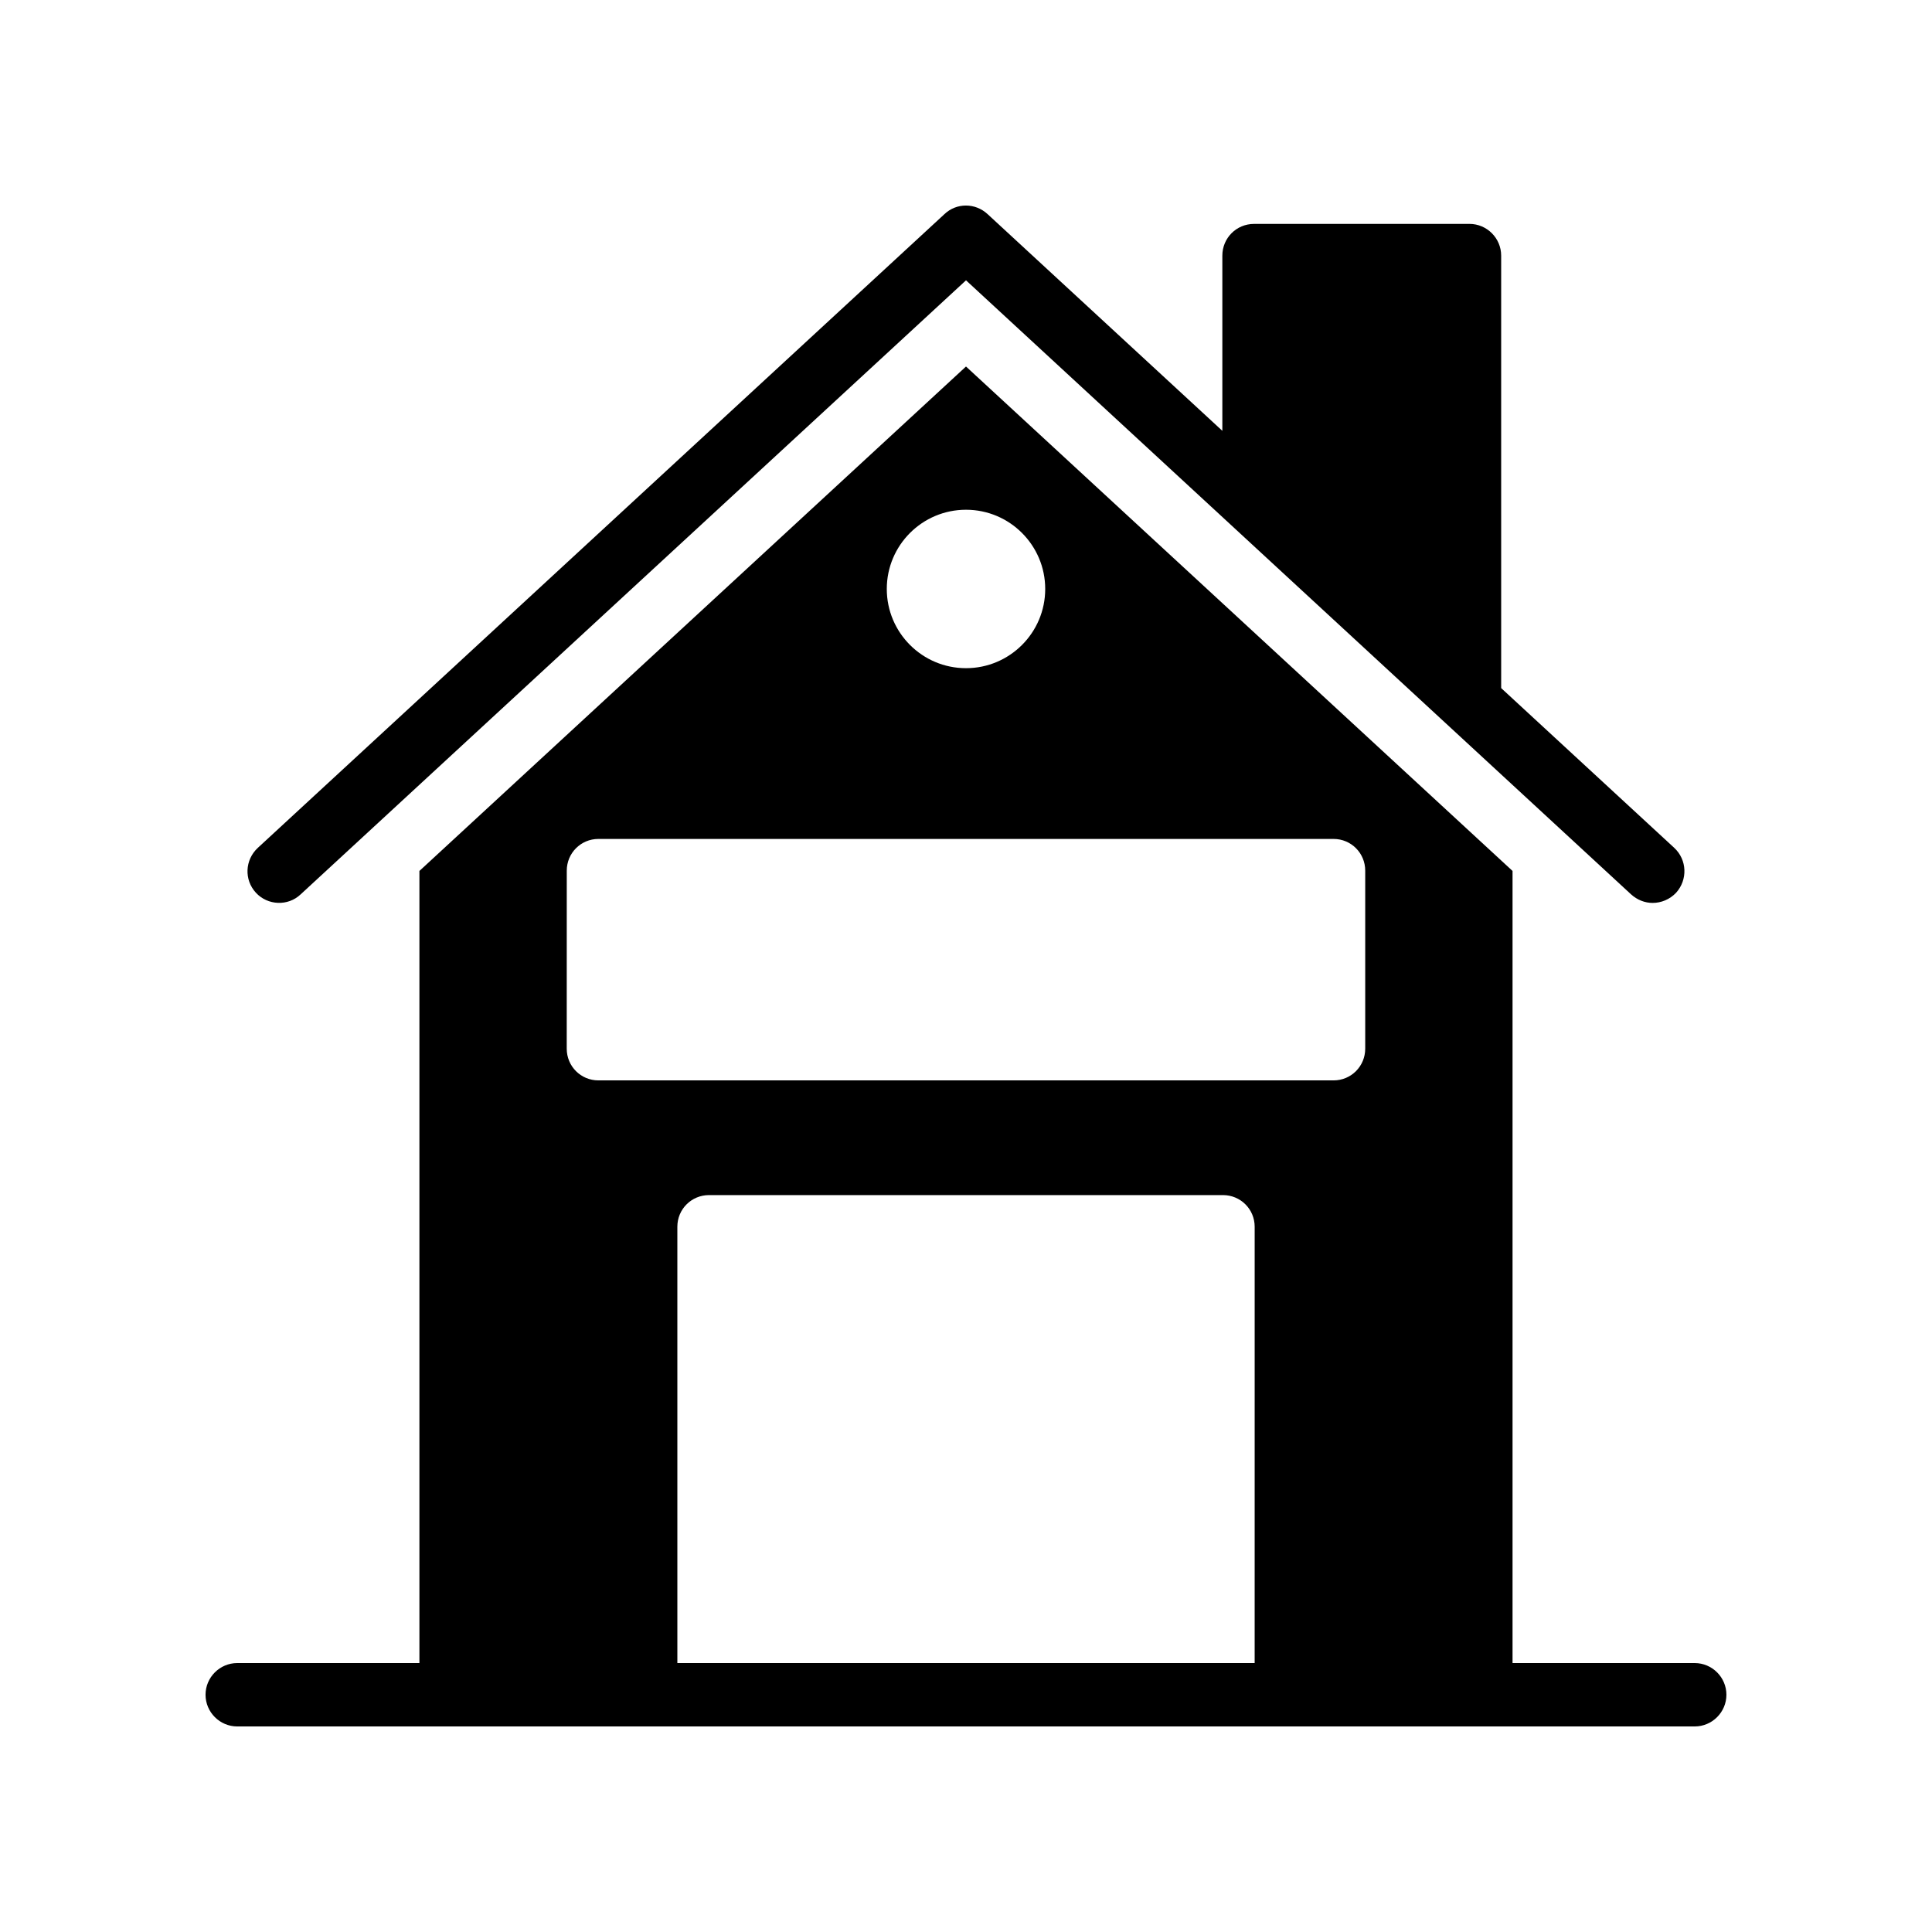
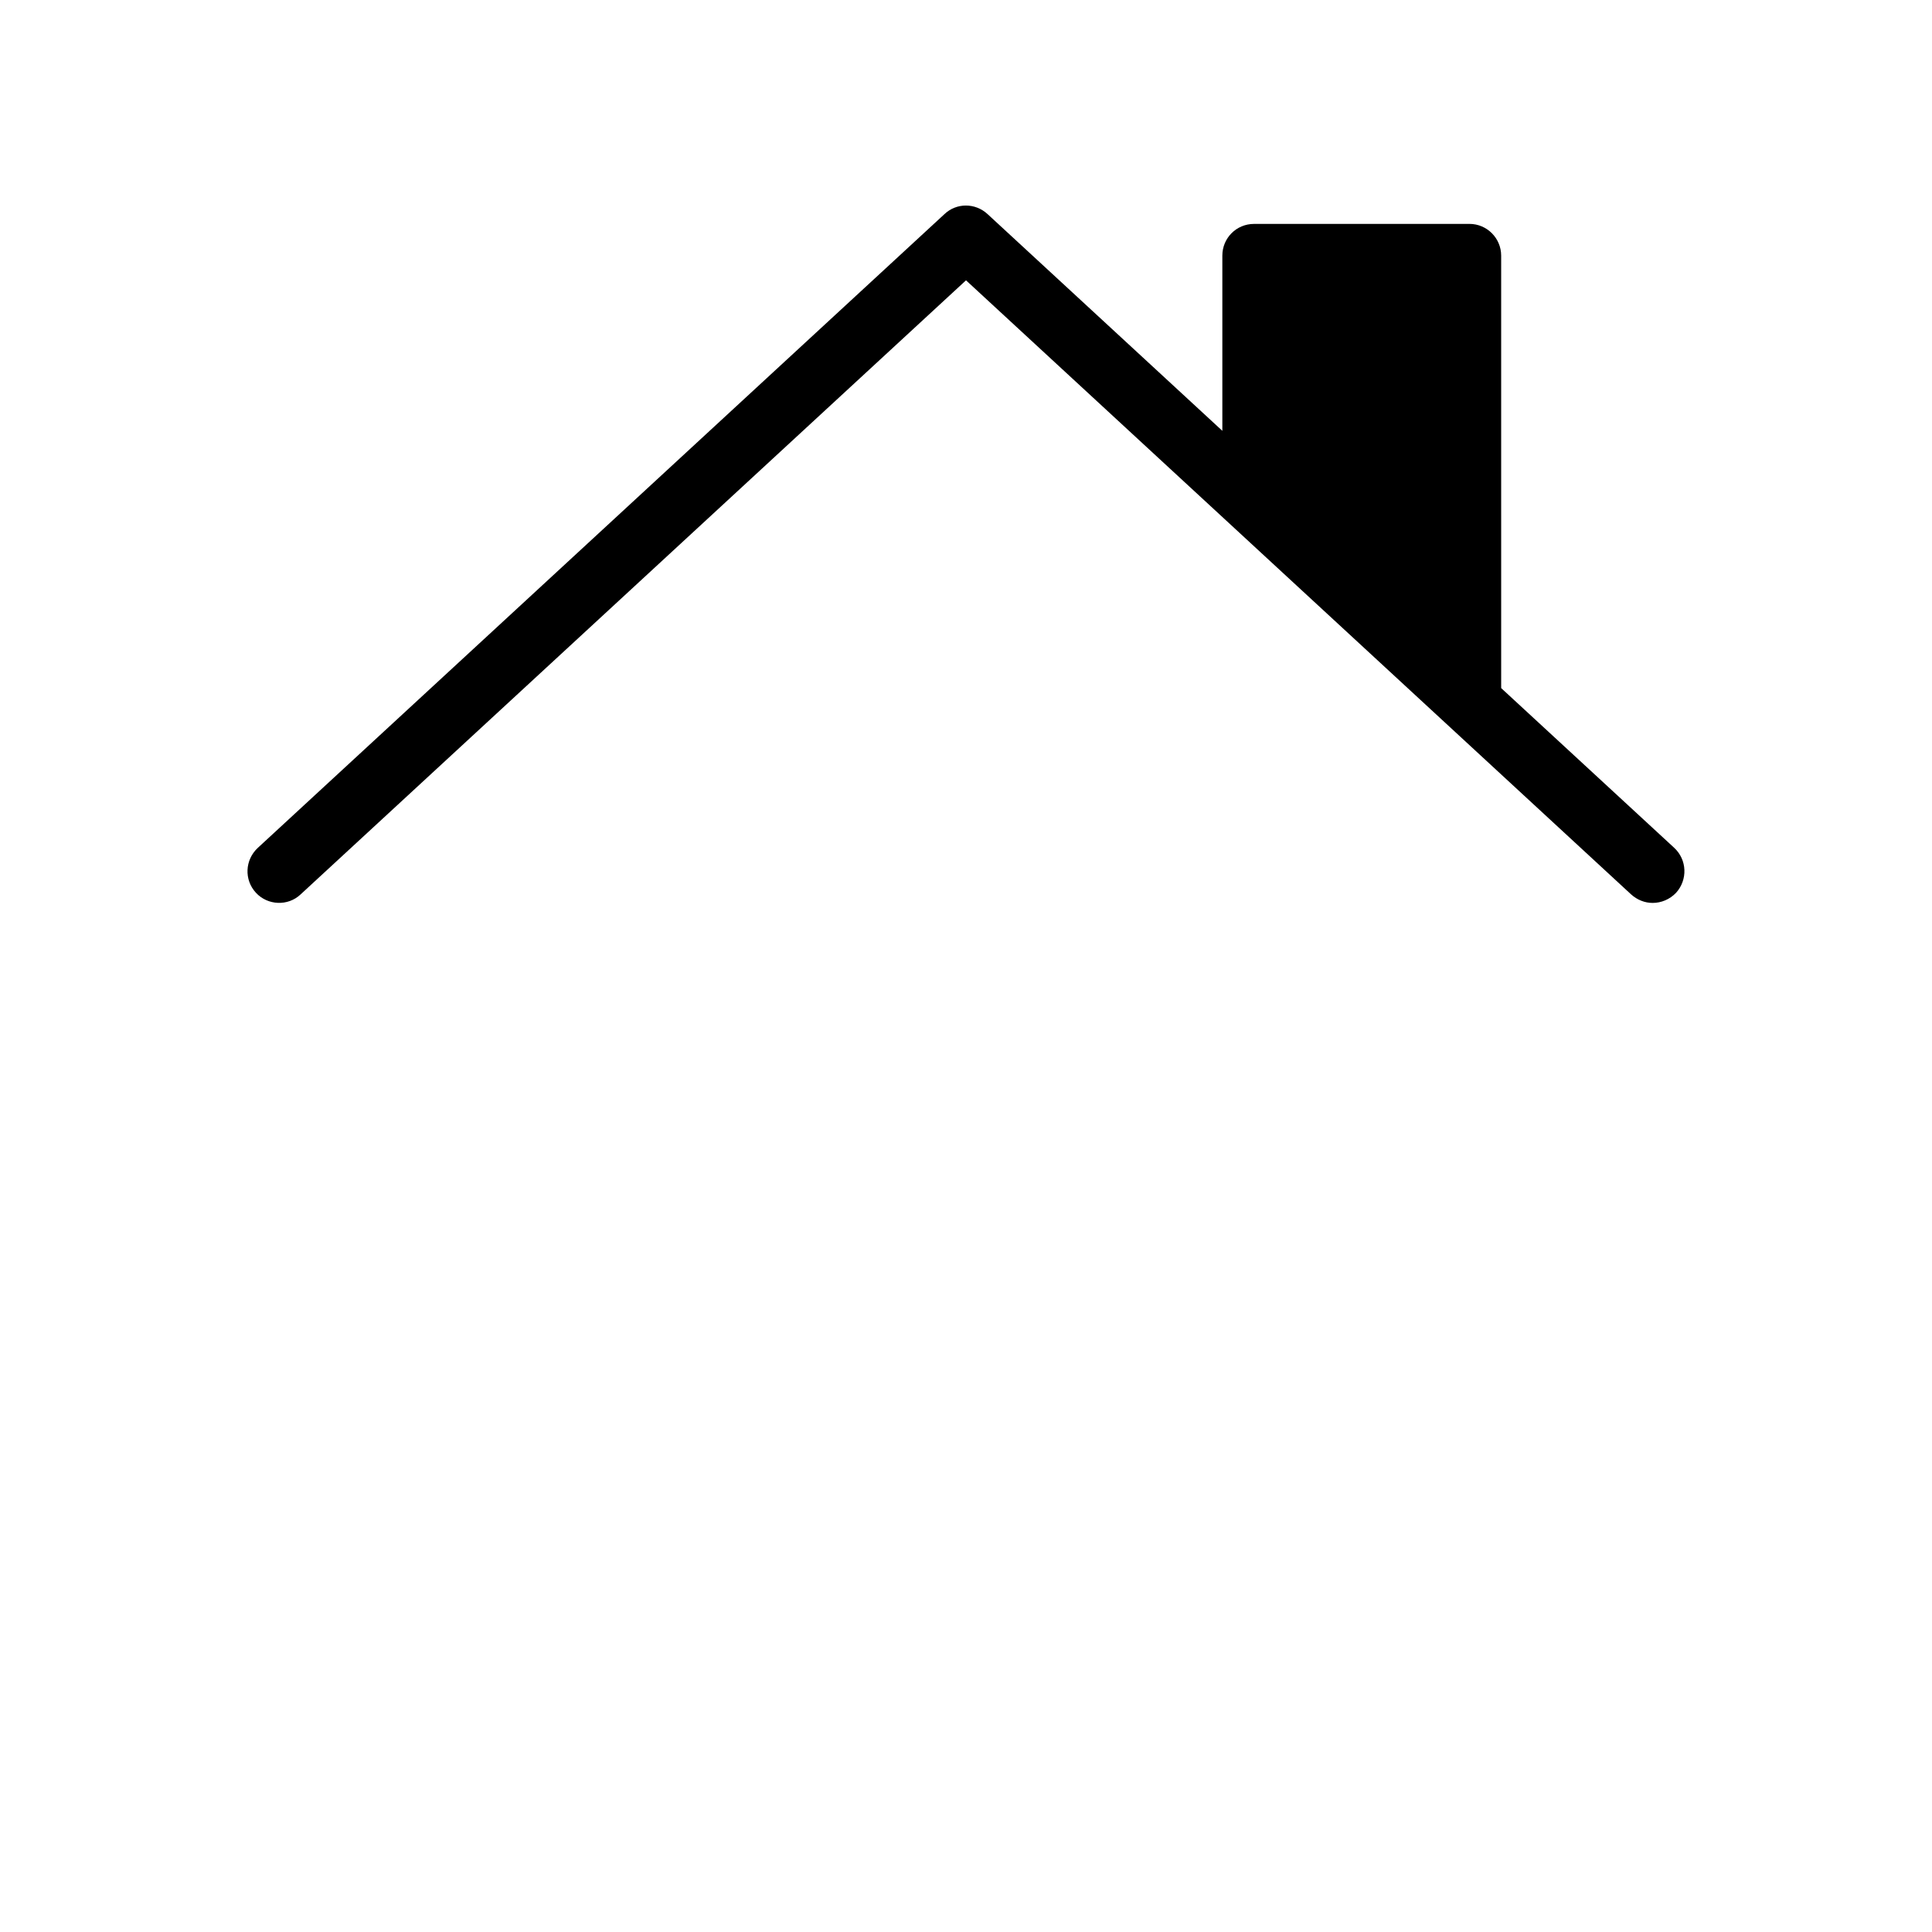
<svg xmlns="http://www.w3.org/2000/svg" fill="#000000" width="800px" height="800px" version="1.1" viewBox="144 144 512 512">
  <g>
-     <path d="m593.12 584.73h-48.281v-209.92l-144.84-133.68-144.85 133.68v209.92h-48.281c-4.617 0-8.398 3.777-8.398 8.398 0 4.617 3.777 8.398 8.398 8.398h386.25c4.617 0 8.398-3.777 8.398-8.398s-3.781-8.398-8.398-8.398zm-193.12-305.64c11.586 0 20.992 9.406 20.992 20.992s-9.406 20.992-20.992 20.992-20.992-9.406-20.992-20.992c0-11.59 9.402-20.992 20.992-20.992zm-105.8 95.637c0-4.617 3.695-8.398 8.398-8.398h194.8c4.703 0 8.398 3.777 8.398 8.398v47.191c0 4.617-3.695 8.398-8.398 8.398h-194.81c-4.703 0-8.398-3.777-8.398-8.398zm29.305 94.383c0-4.703 3.777-8.398 8.398-8.398h136.2c4.617 0 8.398 3.695 8.398 8.398l-0.004 115.62h-152.99z" />
    <path d="m533.43 203.34h-57.098c-4.703 0-8.398 3.777-8.398 8.398v46.434l-62.219-57.434c-3.273-3.023-8.23-3.023-11.418 0l-181.96 167.94c-3.441 3.191-3.695 8.48-0.504 11.922 3.106 3.359 8.48 3.609 11.84 0.418l176.33-162.73 176.25 162.73c1.68 1.512 3.695 2.266 5.711 2.266 2.266 0 4.535-0.922 6.215-2.688 3.106-3.441 2.938-8.734-0.504-11.922l-45.848-42.32-0.004-114.62c0-4.617-3.777-8.398-8.395-8.398z" />
  </g>
</svg>